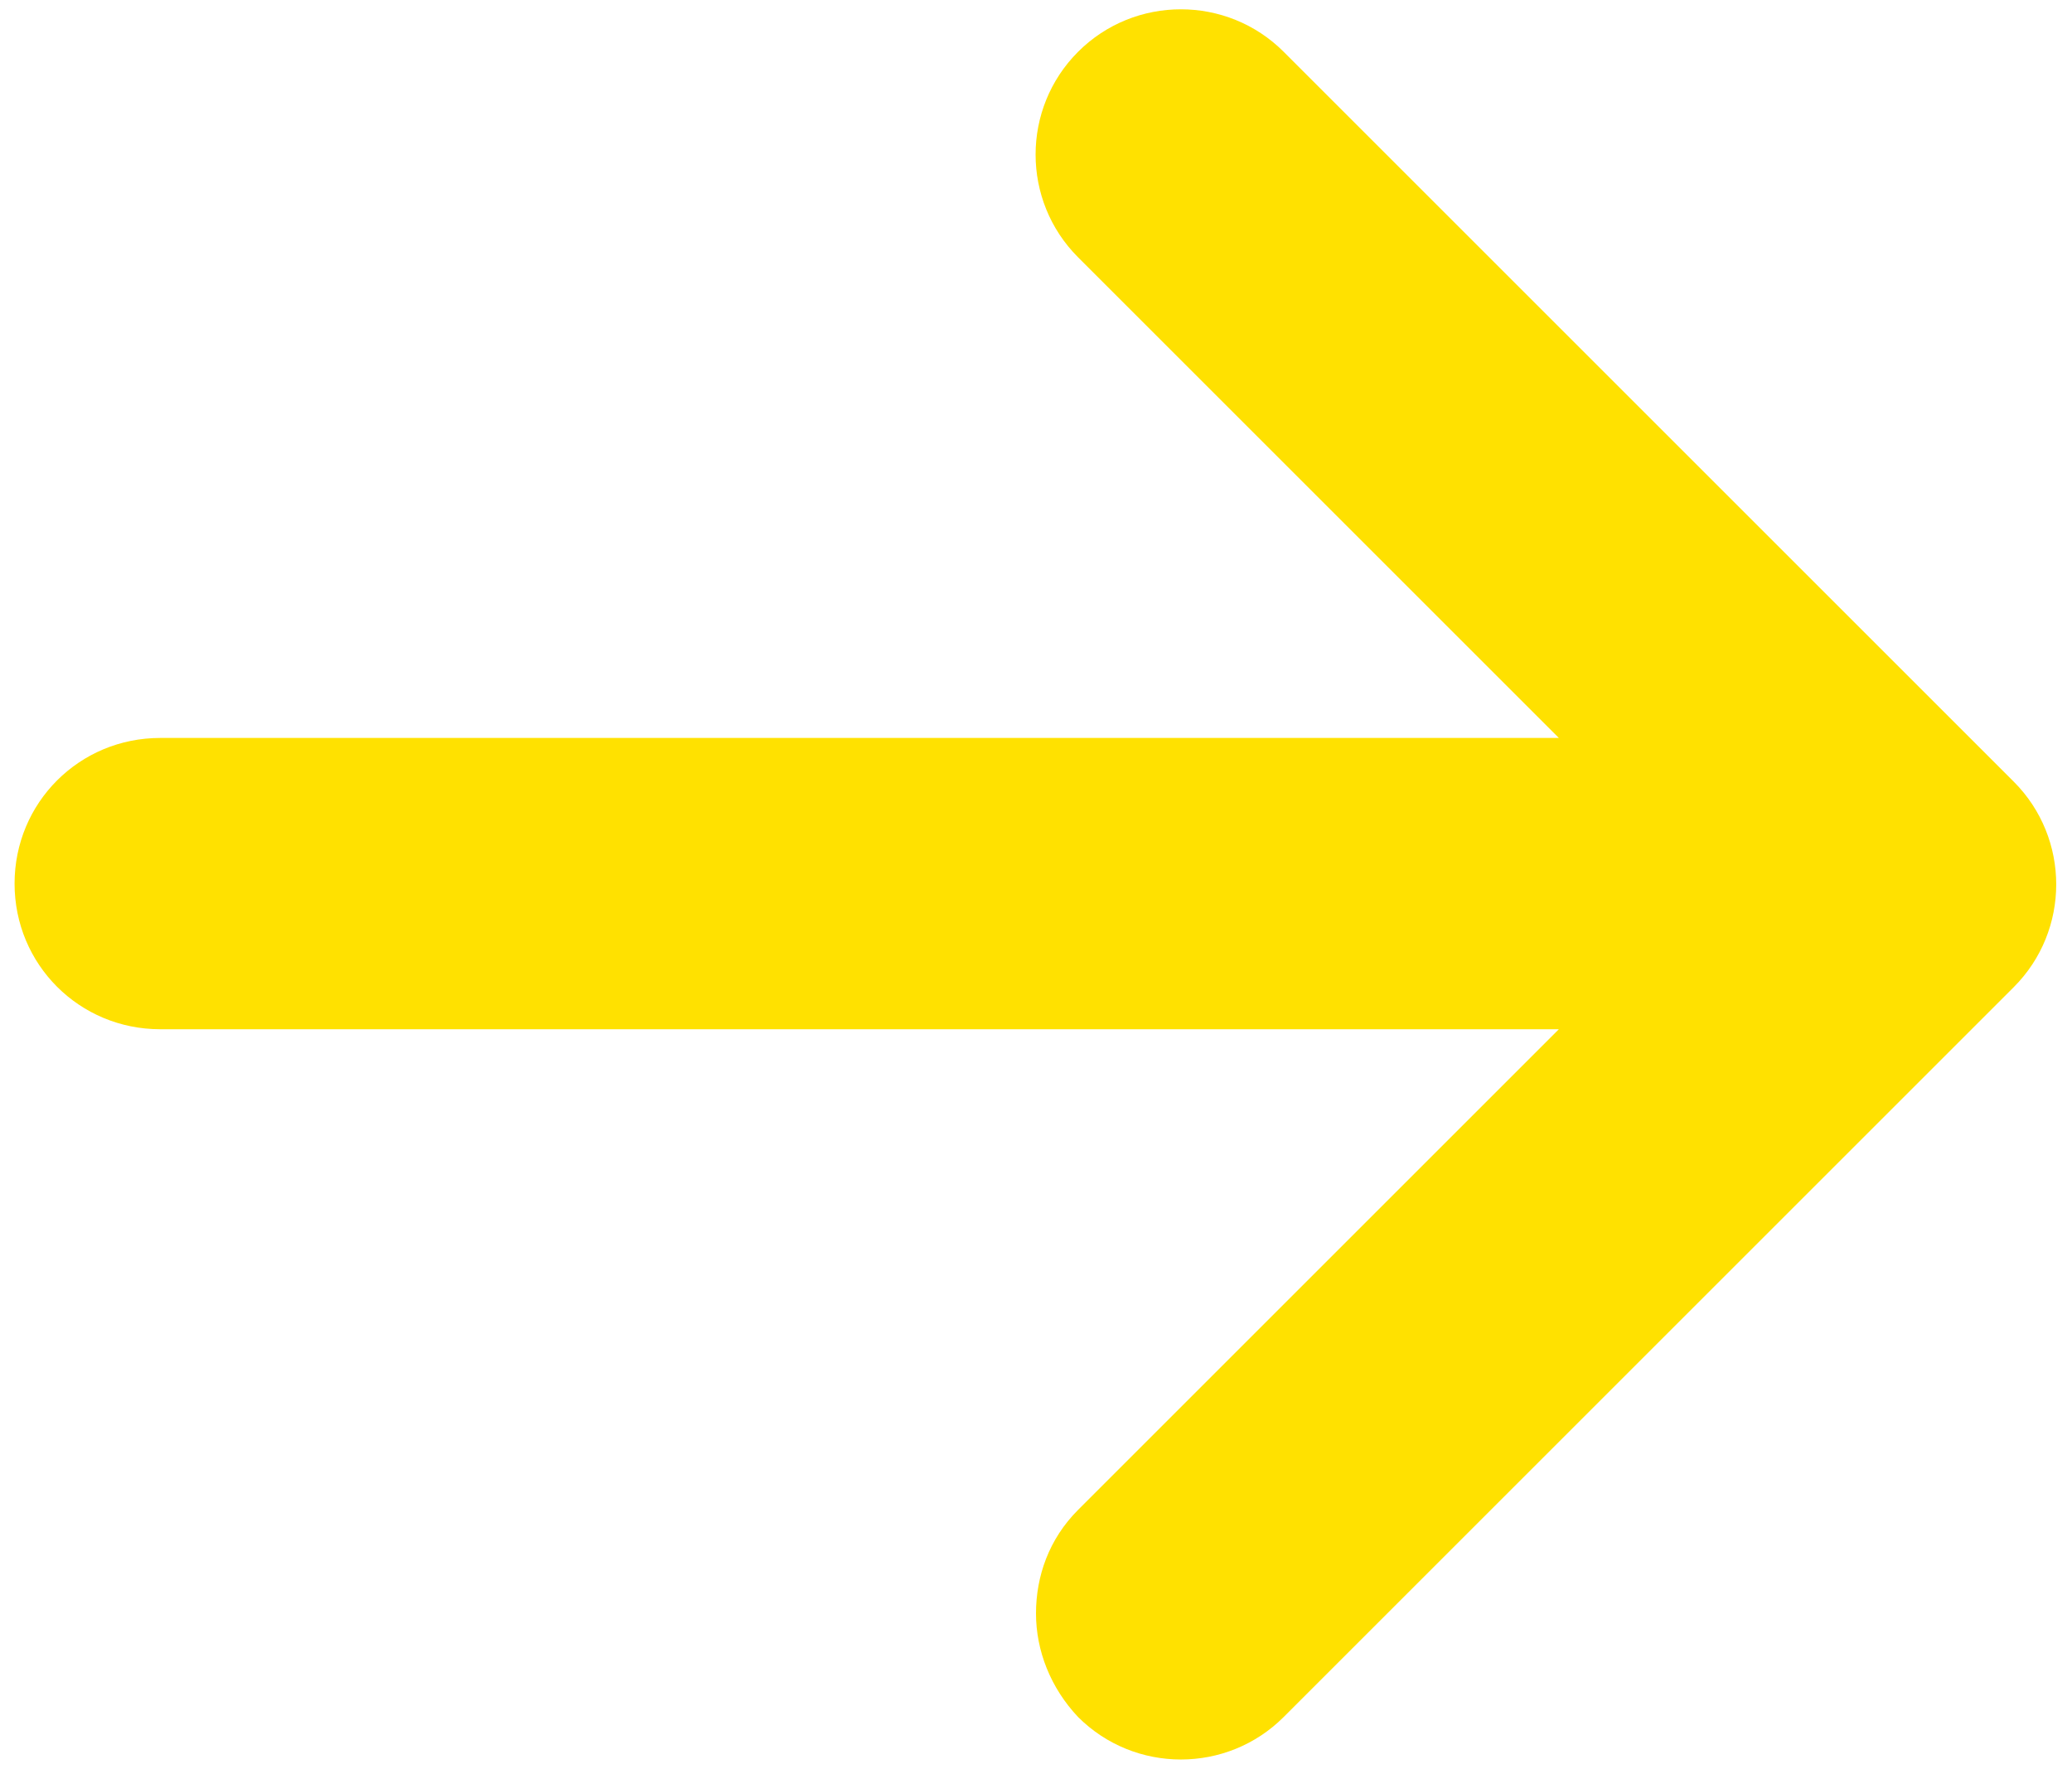
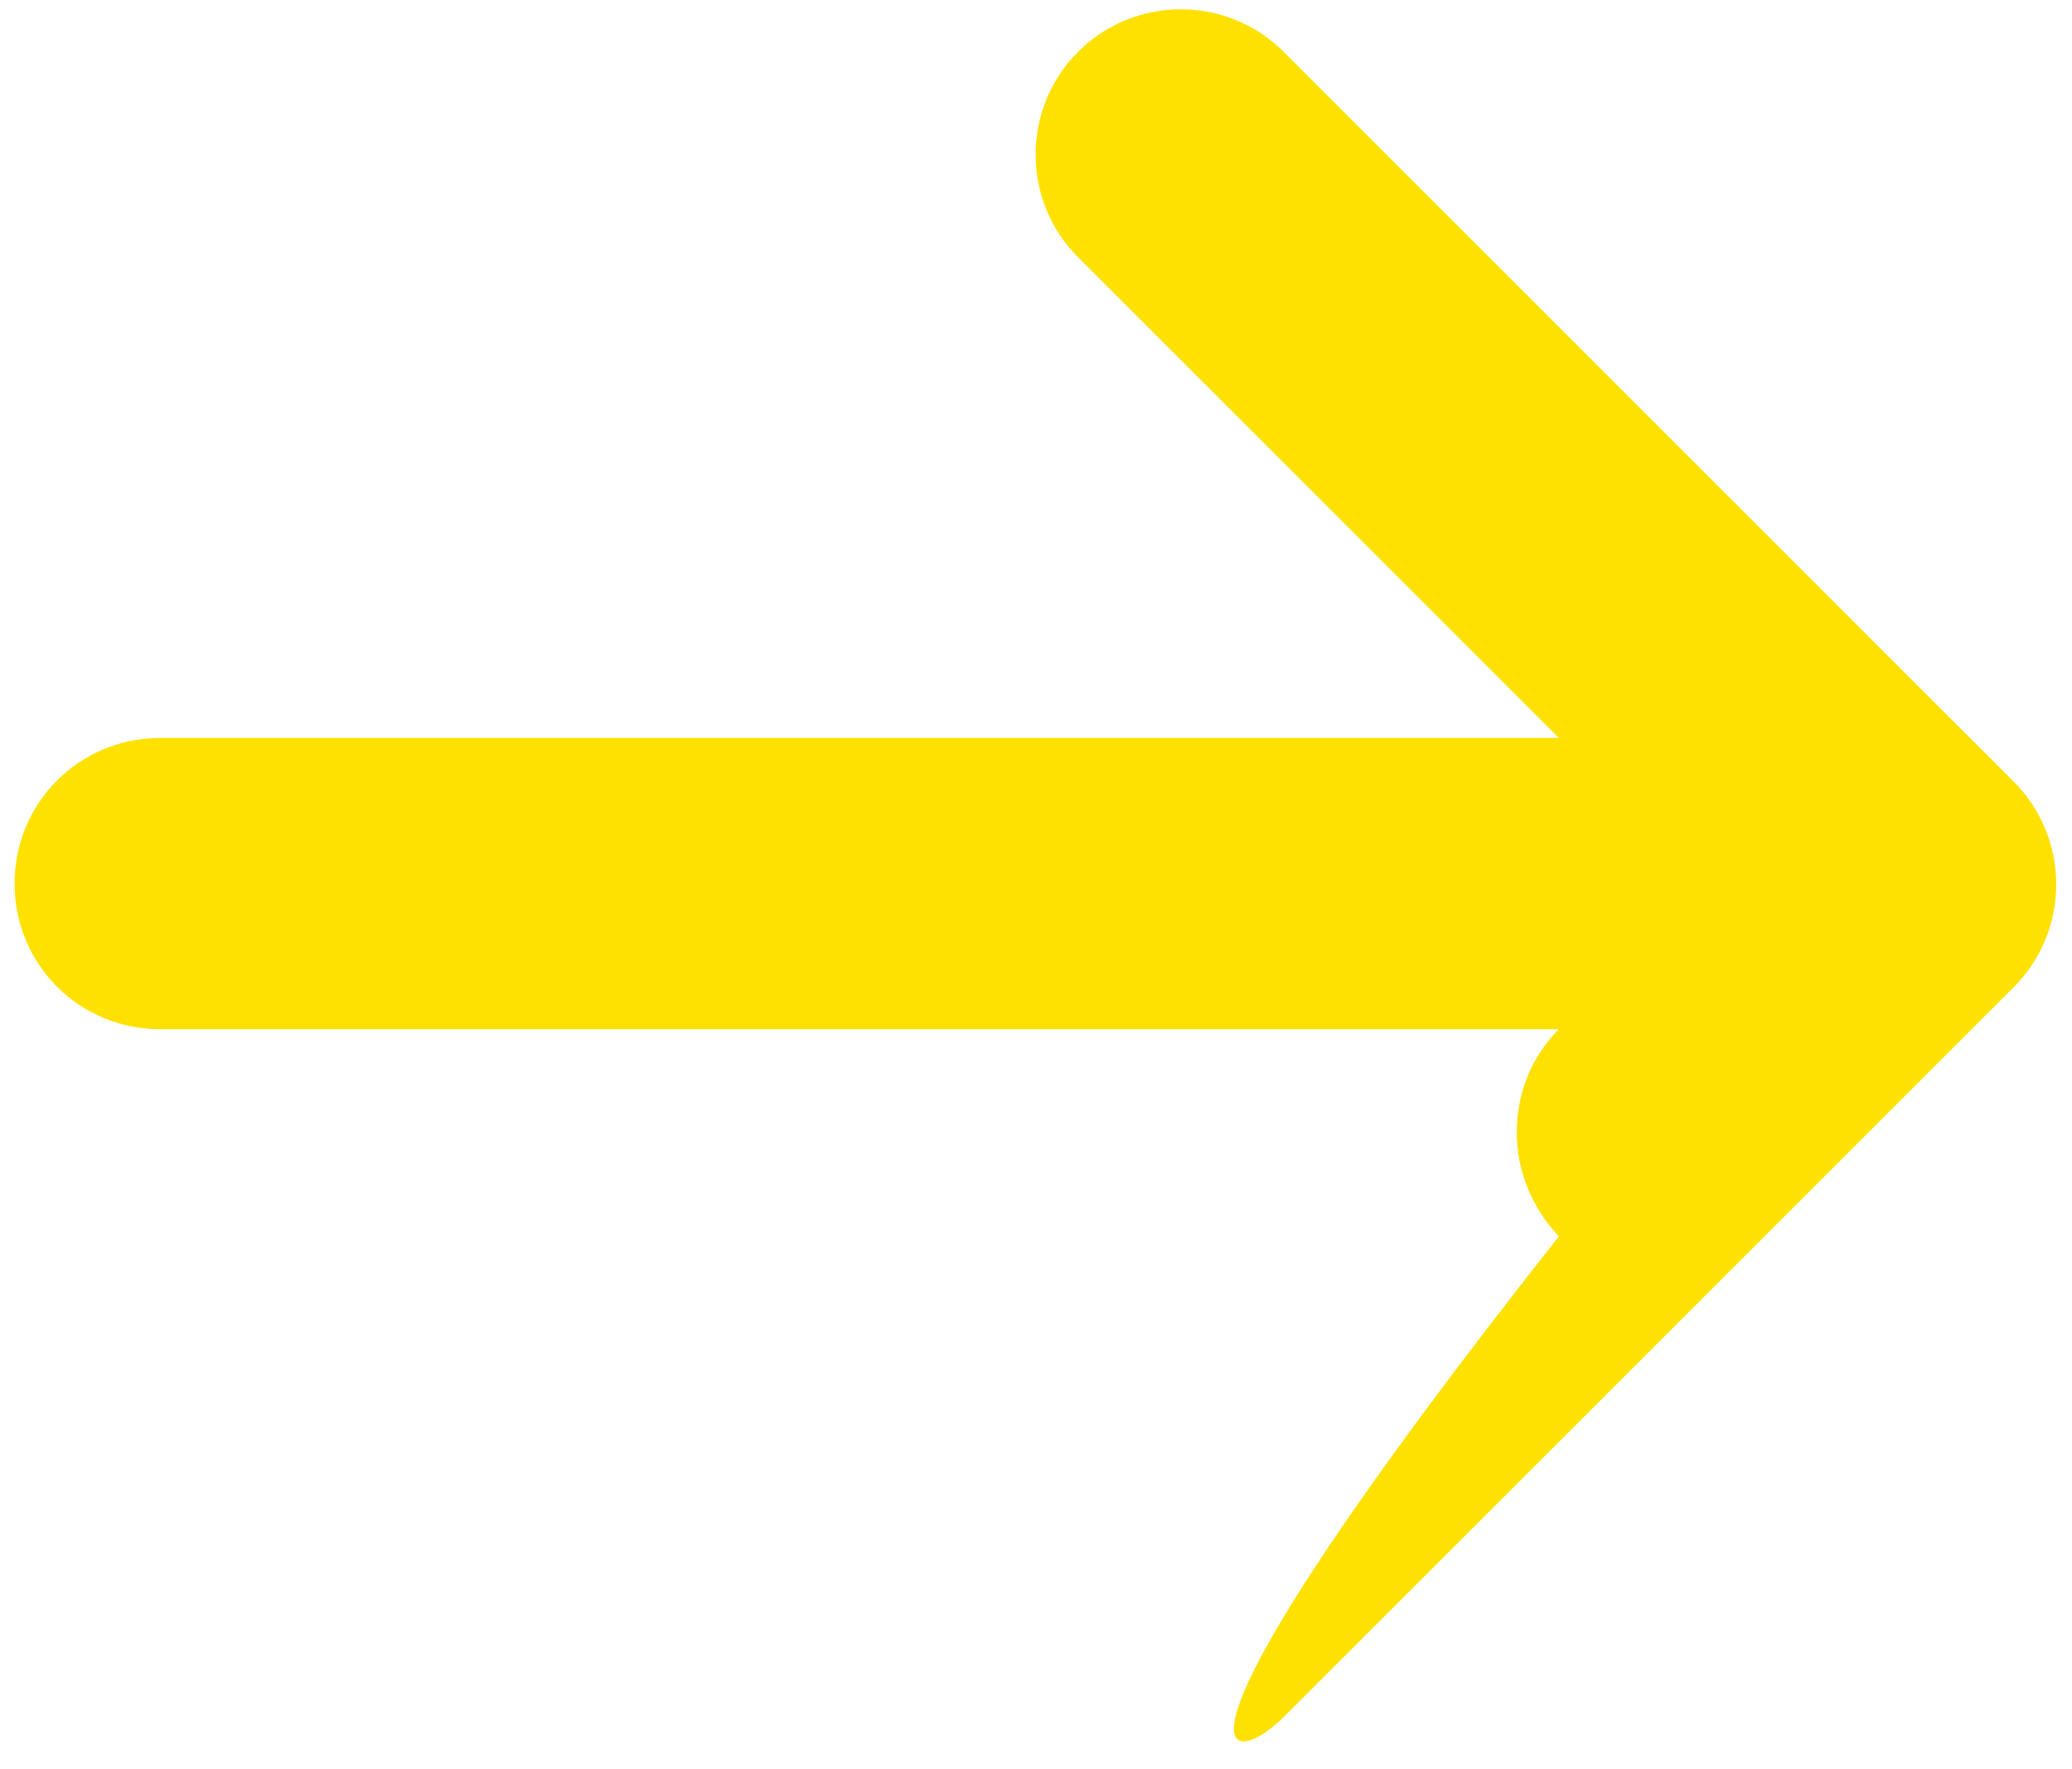
<svg xmlns="http://www.w3.org/2000/svg" version="1.1" id="图层_1" x="0px" y="0px" viewBox="0 0 128 109.3" style="enable-background:new 0 0 128 109.3;" xml:space="preserve">
  <style type="text/css">
	.st0{fill:#FFE100;}
</style>
-   <path class="st0" d="M79.3,106.1L124.4,61c3.5-3.5,3.5-9.2,0-12.7L79.3,3.2c-3.5-3.5-9.2-3.5-12.7,0s-3.5,9.2,0,12.7l29.7,29.7H9.9  c-5,0-9,4-9,9s4,9,9,9h86.4L66.6,93.3c-1.8,1.8-2.6,4.1-2.6,6.4c0,2.3,0.9,4.6,2.6,6.4C70.1,109.6,75.8,109.6,79.3,106.1L79.3,106.1  z" />
+   <path class="st0" d="M79.3,106.1L124.4,61c3.5-3.5,3.5-9.2,0-12.7L79.3,3.2c-3.5-3.5-9.2-3.5-12.7,0s-3.5,9.2,0,12.7l29.7,29.7H9.9  c-5,0-9,4-9,9s4,9,9,9h86.4c-1.8,1.8-2.6,4.1-2.6,6.4c0,2.3,0.9,4.6,2.6,6.4C70.1,109.6,75.8,109.6,79.3,106.1L79.3,106.1  z" />
</svg>